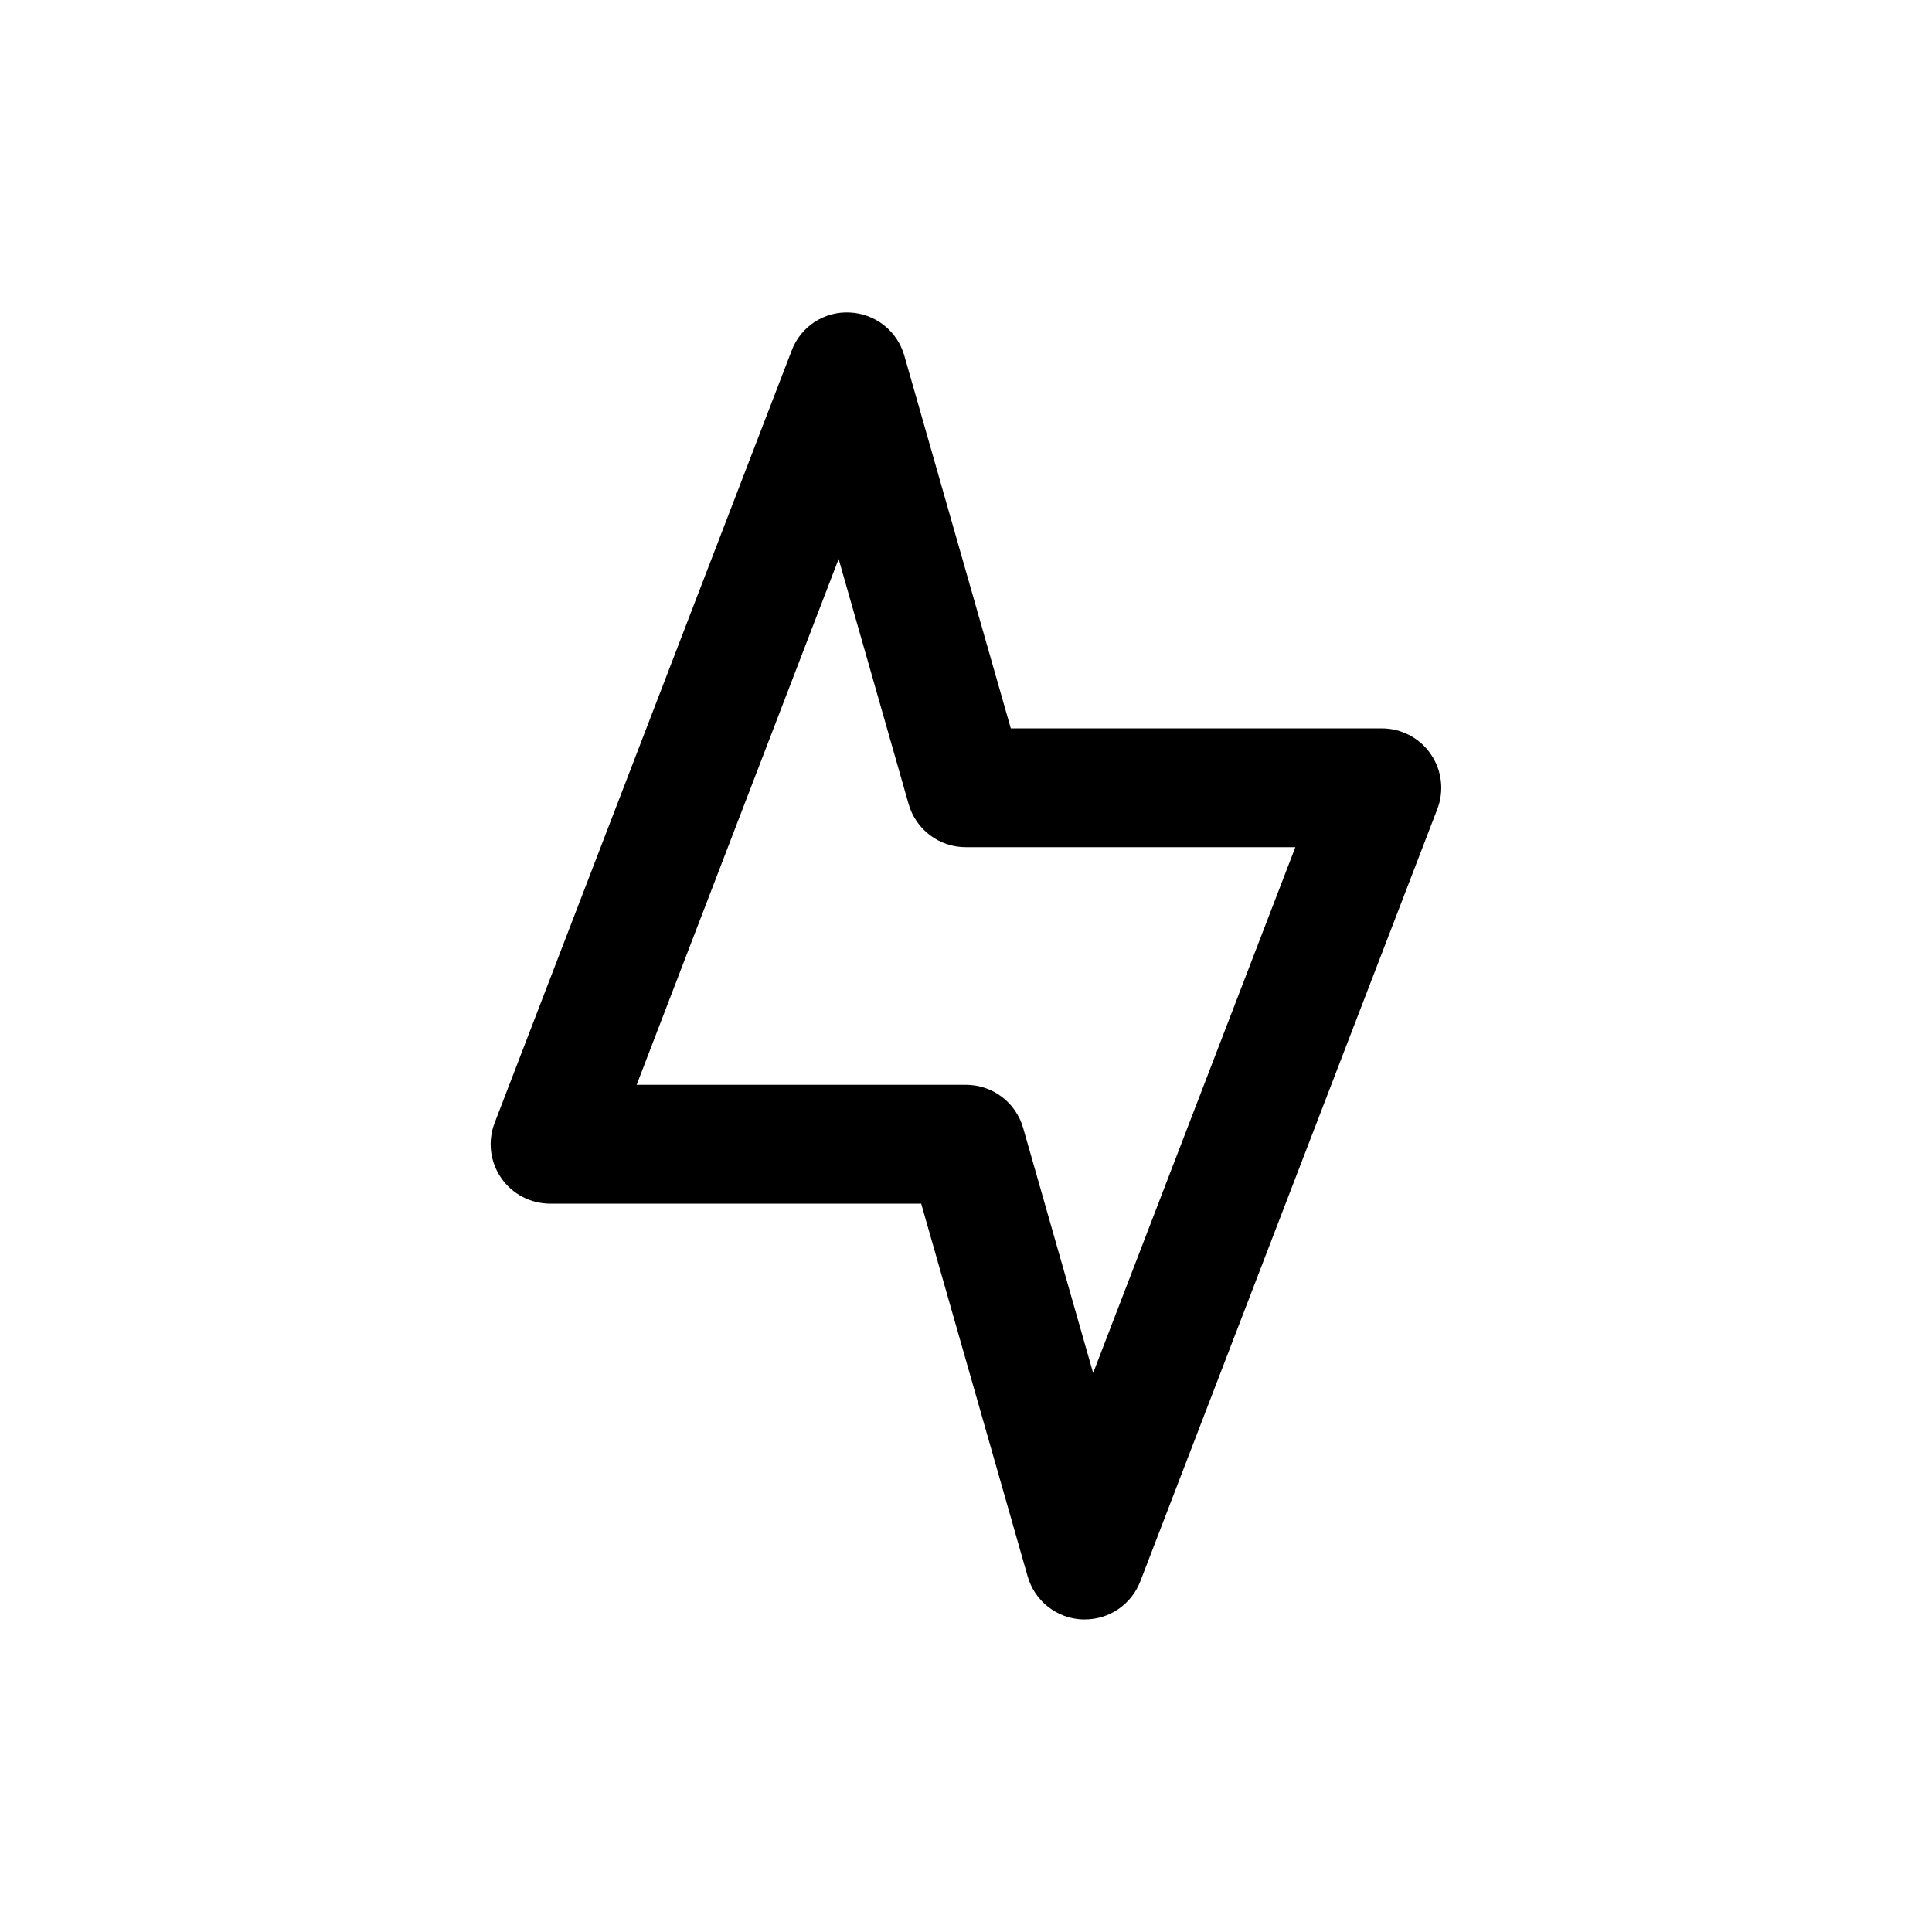
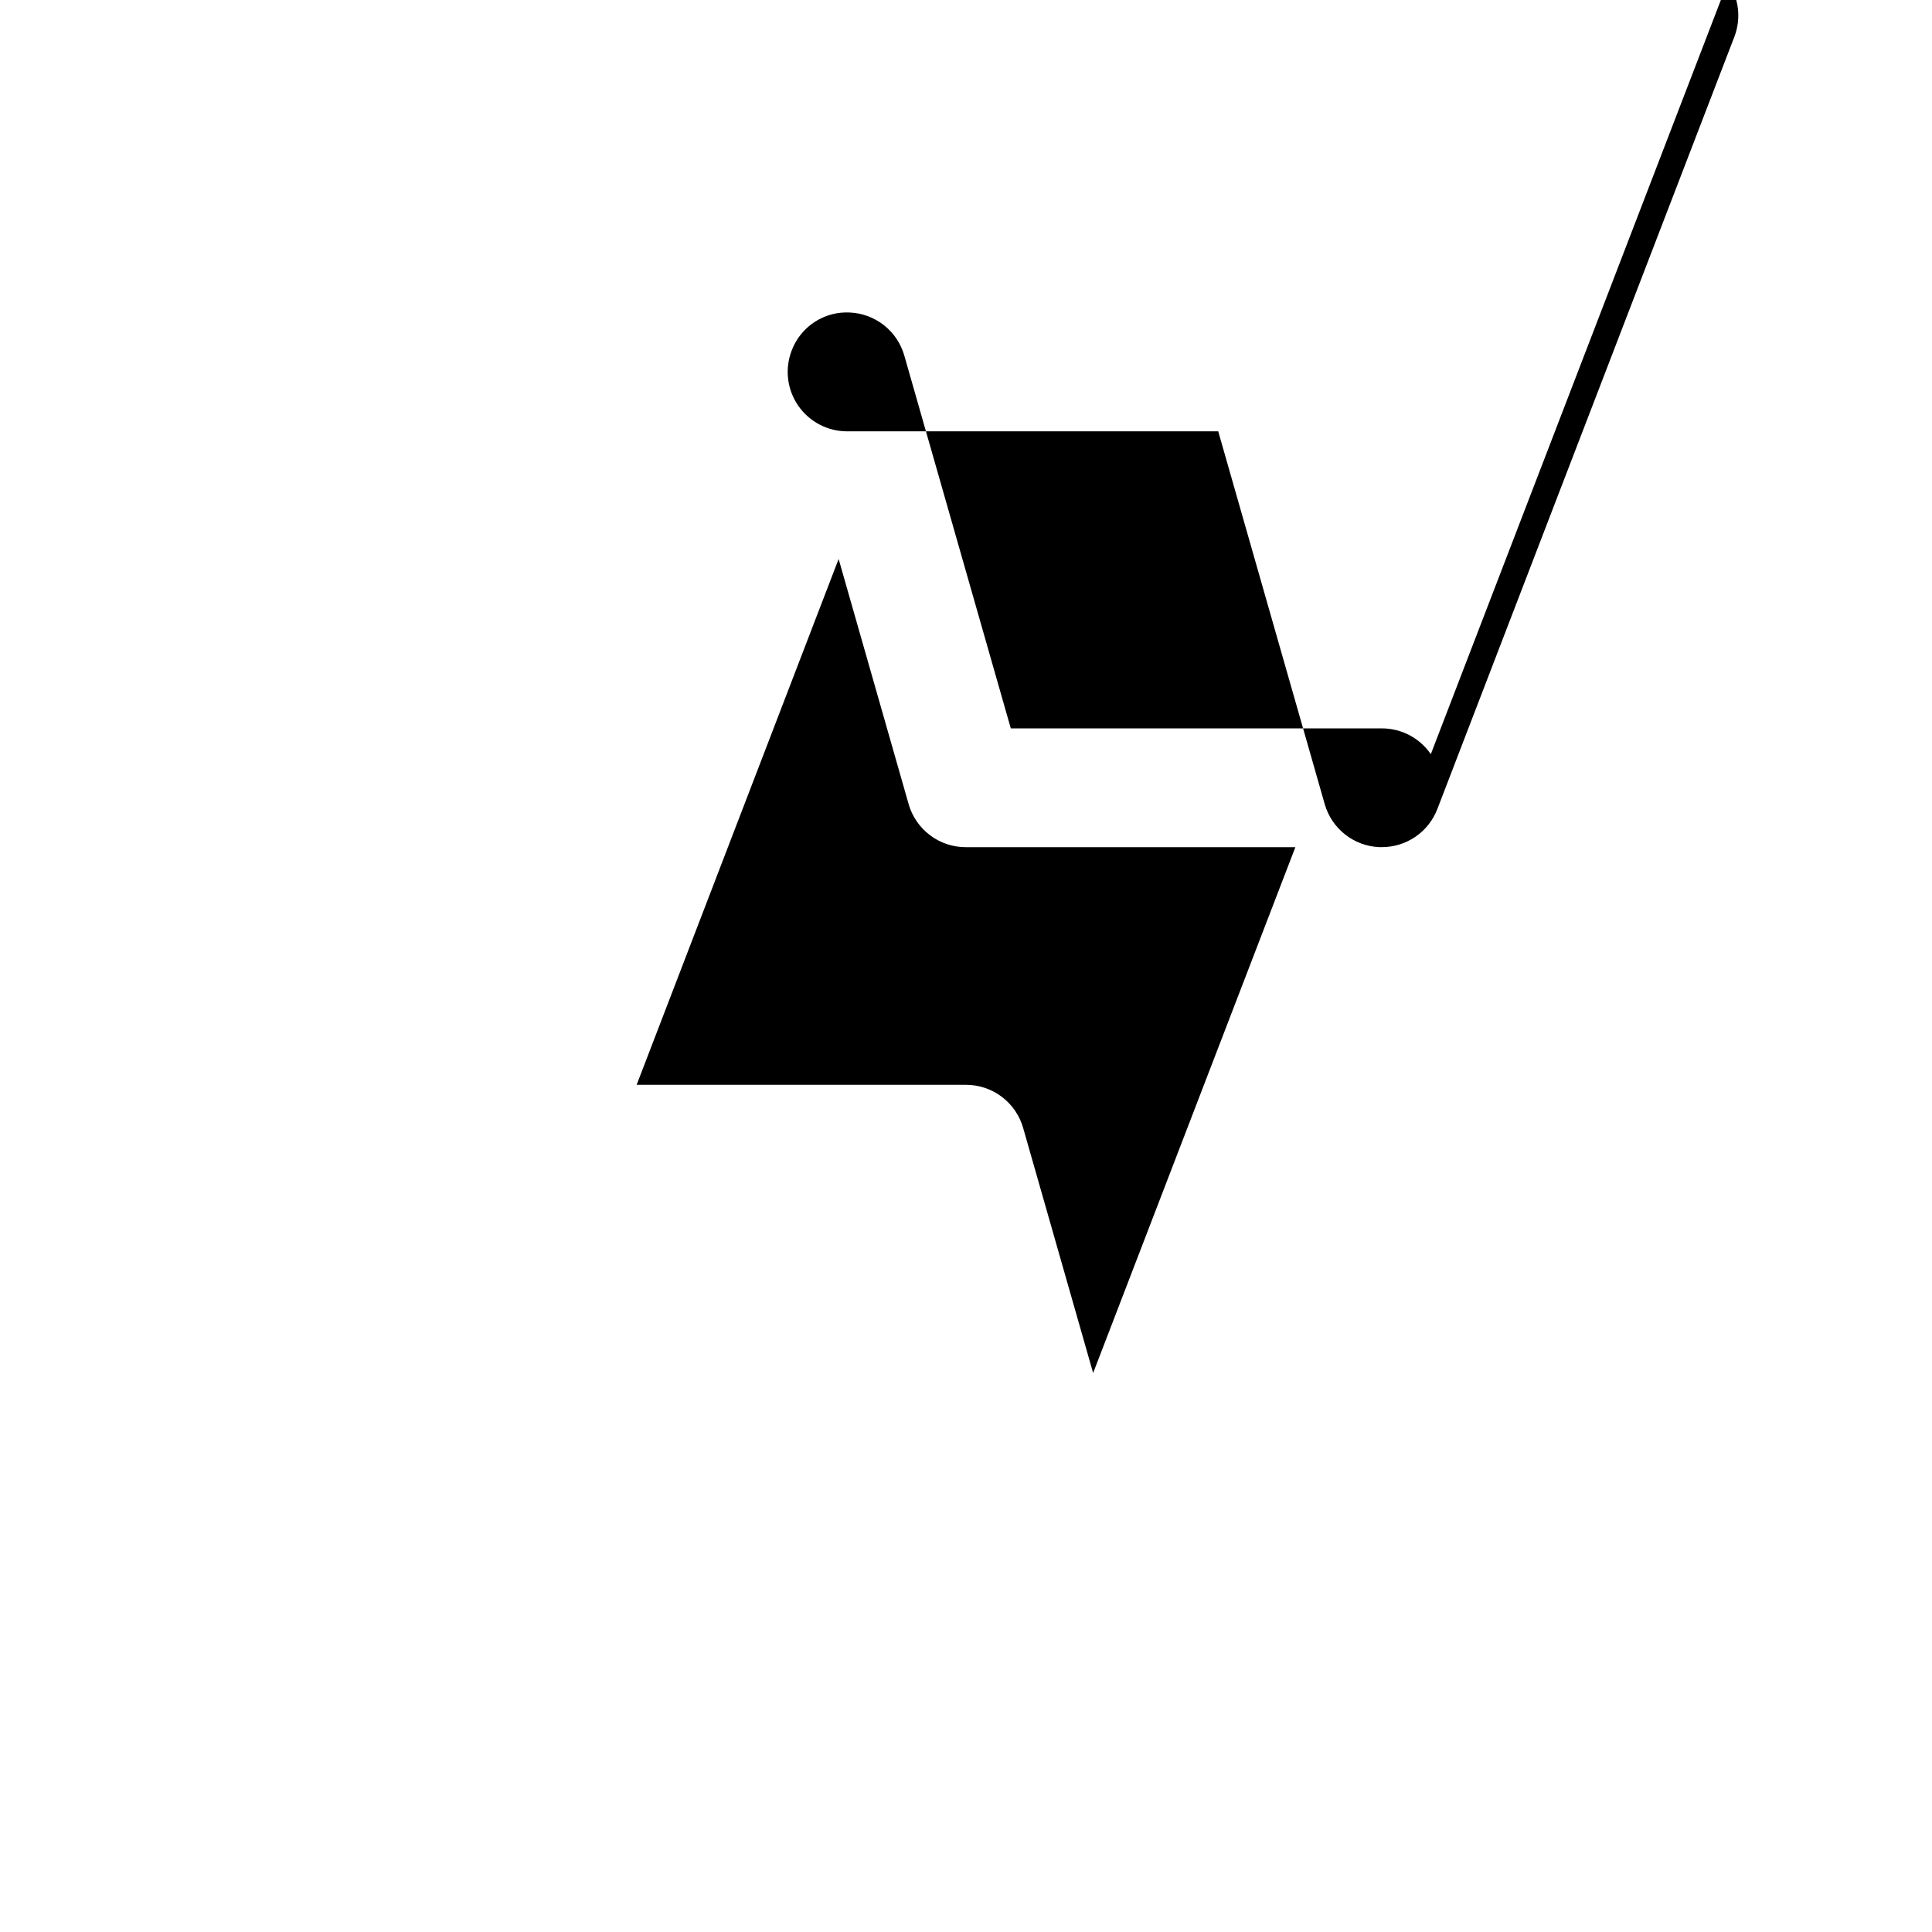
<svg xmlns="http://www.w3.org/2000/svg" fill="#000000" width="800px" height="800px" version="1.1" viewBox="144 144 512 512">
-   <path d="m523.18 343.86c-2.934-4.277-7.785-6.832-12.973-6.832h-98.336l-28.215-98.777c-0.902-3.184-2.785-6-5.379-8.051-2.594-2.055-5.769-3.234-9.074-3.383-3.305-0.172-6.578 0.711-9.348 2.523-2.766 1.809-4.887 4.457-6.051 7.555l-78.719 204.67c-1.871 4.844-1.23 10.301 1.711 14.582 2.938 4.281 7.801 6.836 12.992 6.832h98.336l28.215 98.777c0.906 3.18 2.789 5.992 5.383 8.039 2.598 2.051 5.769 3.231 9.07 3.375h0.695c3.184 0 6.293-0.961 8.918-2.762 2.625-1.805 4.641-4.359 5.785-7.332l78.719-204.67c1.852-4.84 1.207-10.277-1.73-14.547zm-89.488 164-18.547-64.945v0.004c-0.938-3.293-2.926-6.191-5.656-8.254-2.734-2.062-6.066-3.18-9.488-3.176h-87.285l53.531-139.35 18.547 64.945h-0.004c0.941 3.301 2.938 6.207 5.684 8.27 2.746 2.066 6.09 3.172 9.527 3.16h87.285z" />
+   <path d="m523.18 343.86c-2.934-4.277-7.785-6.832-12.973-6.832h-98.336l-28.215-98.777c-0.902-3.184-2.785-6-5.379-8.051-2.594-2.055-5.769-3.234-9.074-3.383-3.305-0.172-6.578 0.711-9.348 2.523-2.766 1.809-4.887 4.457-6.051 7.555c-1.871 4.844-1.23 10.301 1.711 14.582 2.938 4.281 7.801 6.836 12.992 6.832h98.336l28.215 98.777c0.906 3.18 2.789 5.992 5.383 8.039 2.598 2.051 5.769 3.231 9.07 3.375h0.695c3.184 0 6.293-0.961 8.918-2.762 2.625-1.805 4.641-4.359 5.785-7.332l78.719-204.67c1.852-4.84 1.207-10.277-1.73-14.547zm-89.488 164-18.547-64.945v0.004c-0.938-3.293-2.926-6.191-5.656-8.254-2.734-2.062-6.066-3.18-9.488-3.176h-87.285l53.531-139.35 18.547 64.945h-0.004c0.941 3.301 2.938 6.207 5.684 8.27 2.746 2.066 6.09 3.172 9.527 3.16h87.285z" />
</svg>